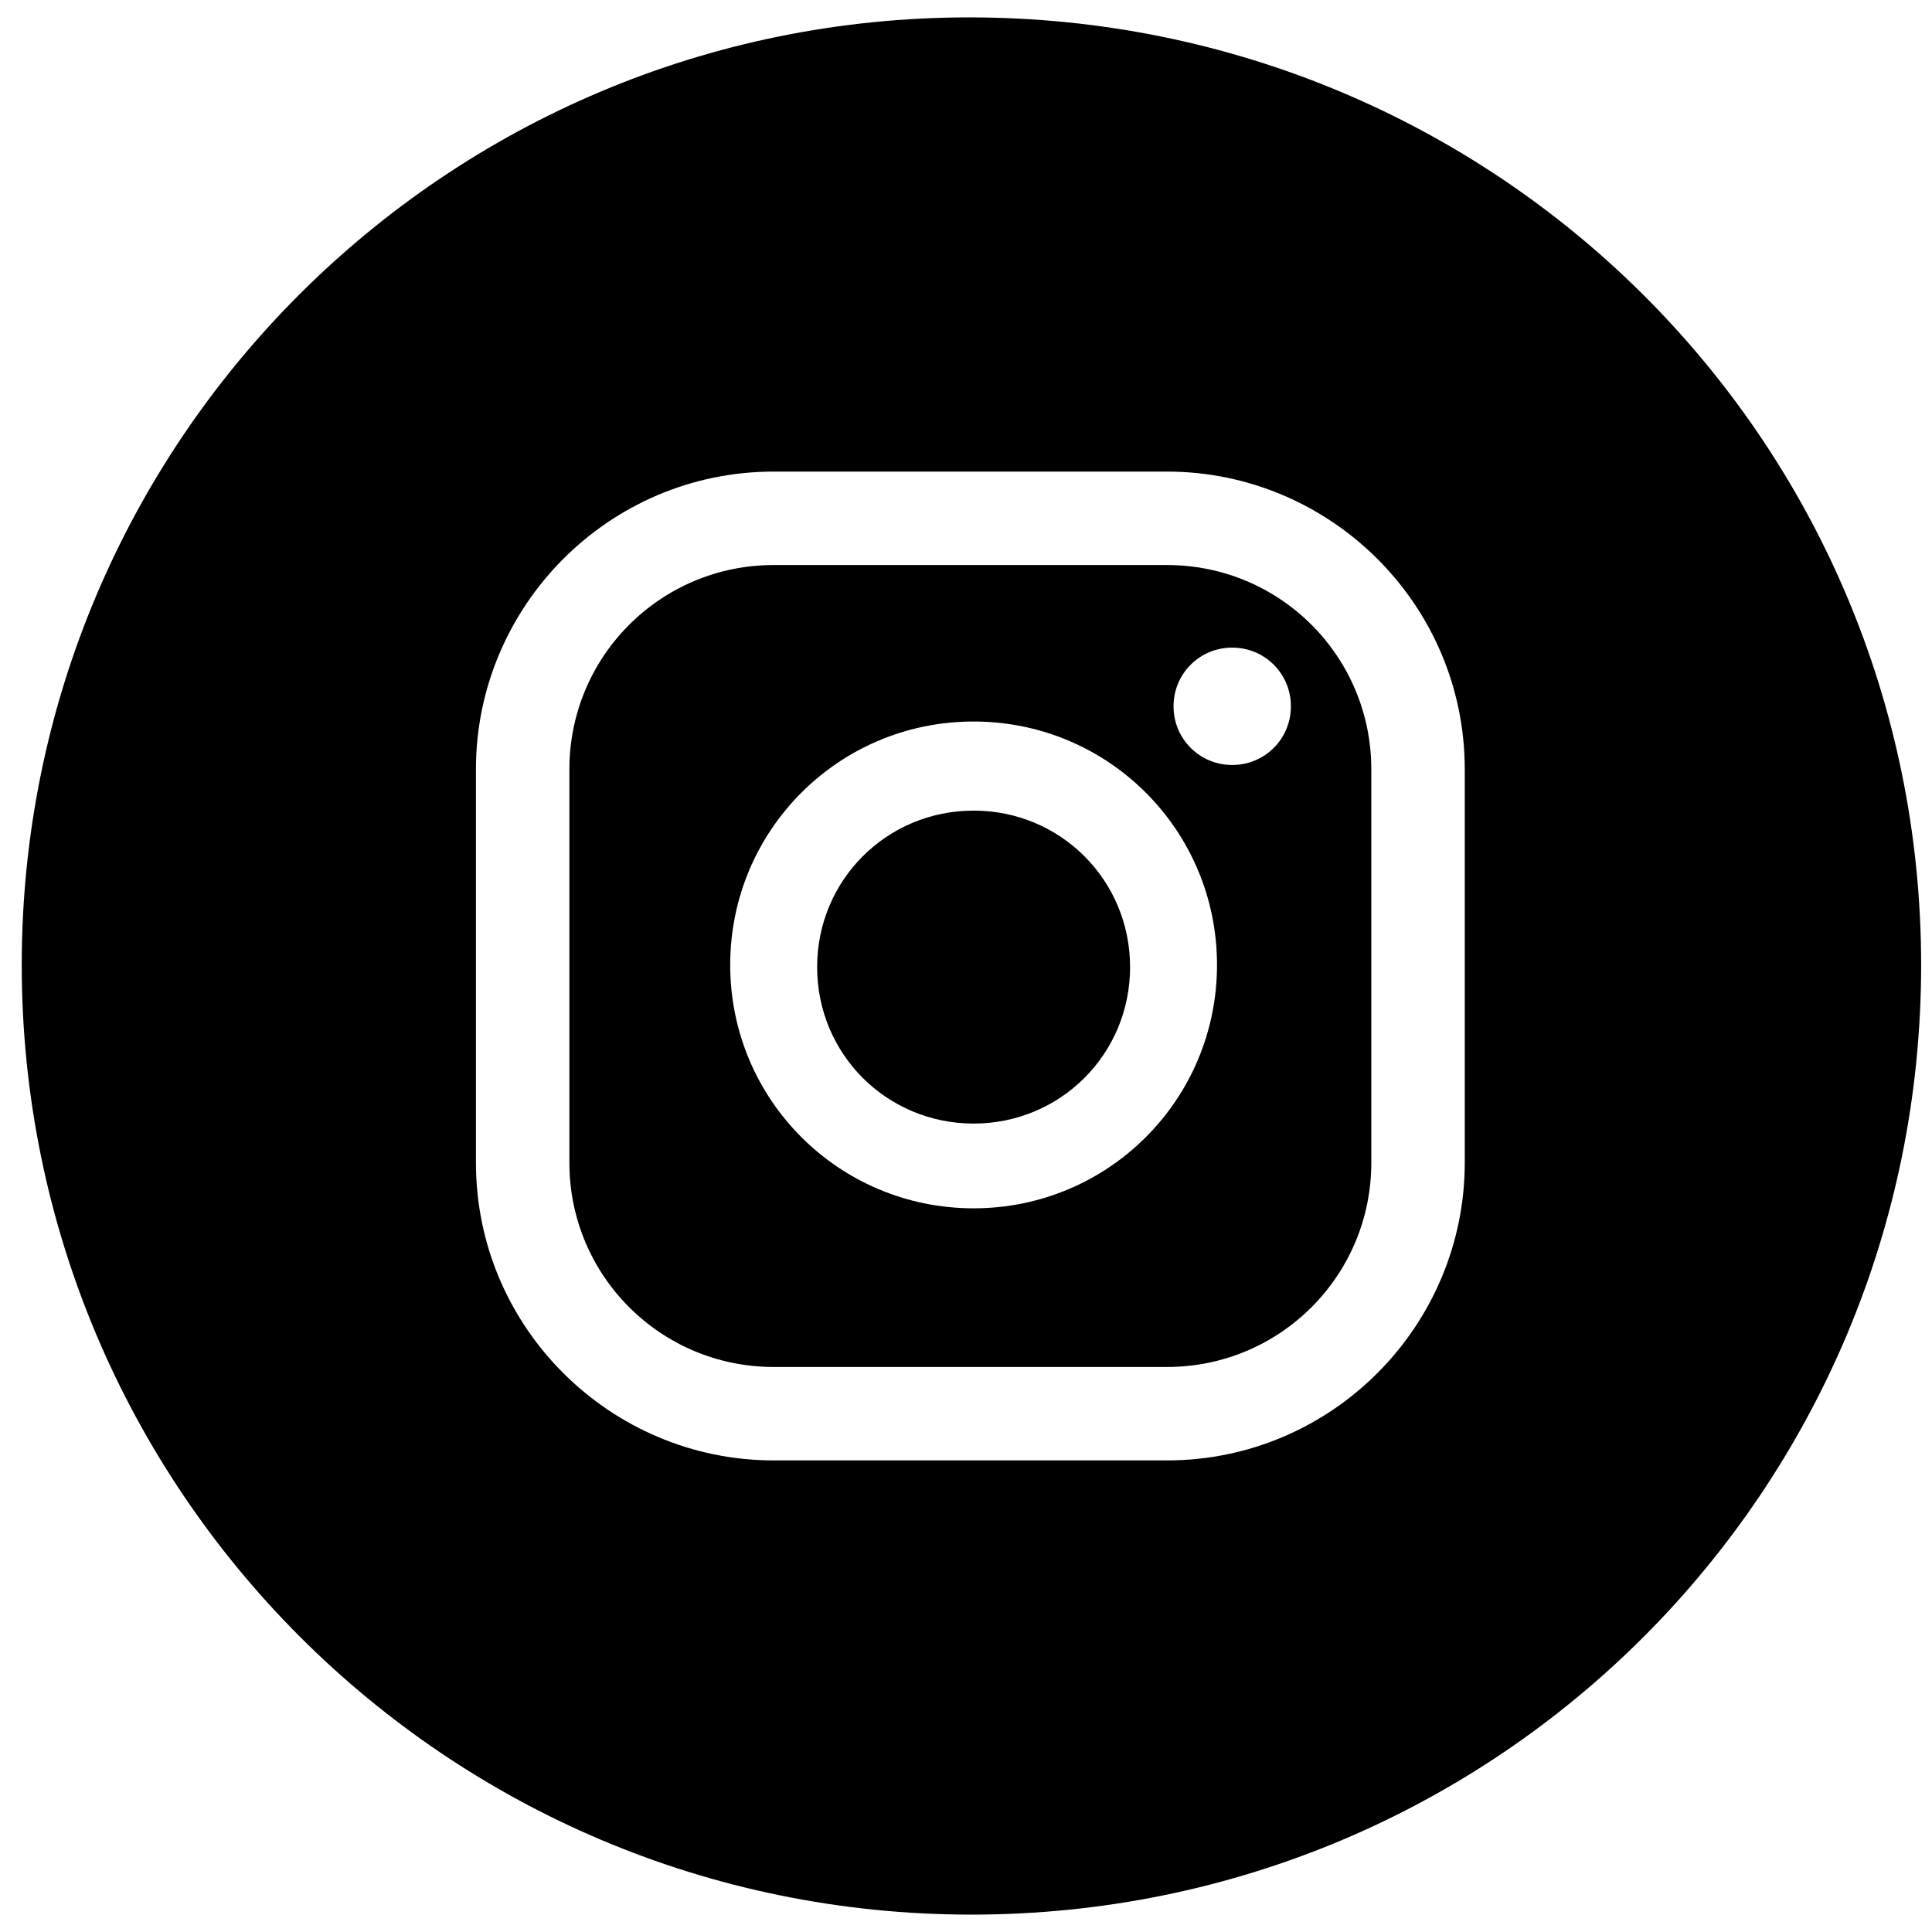
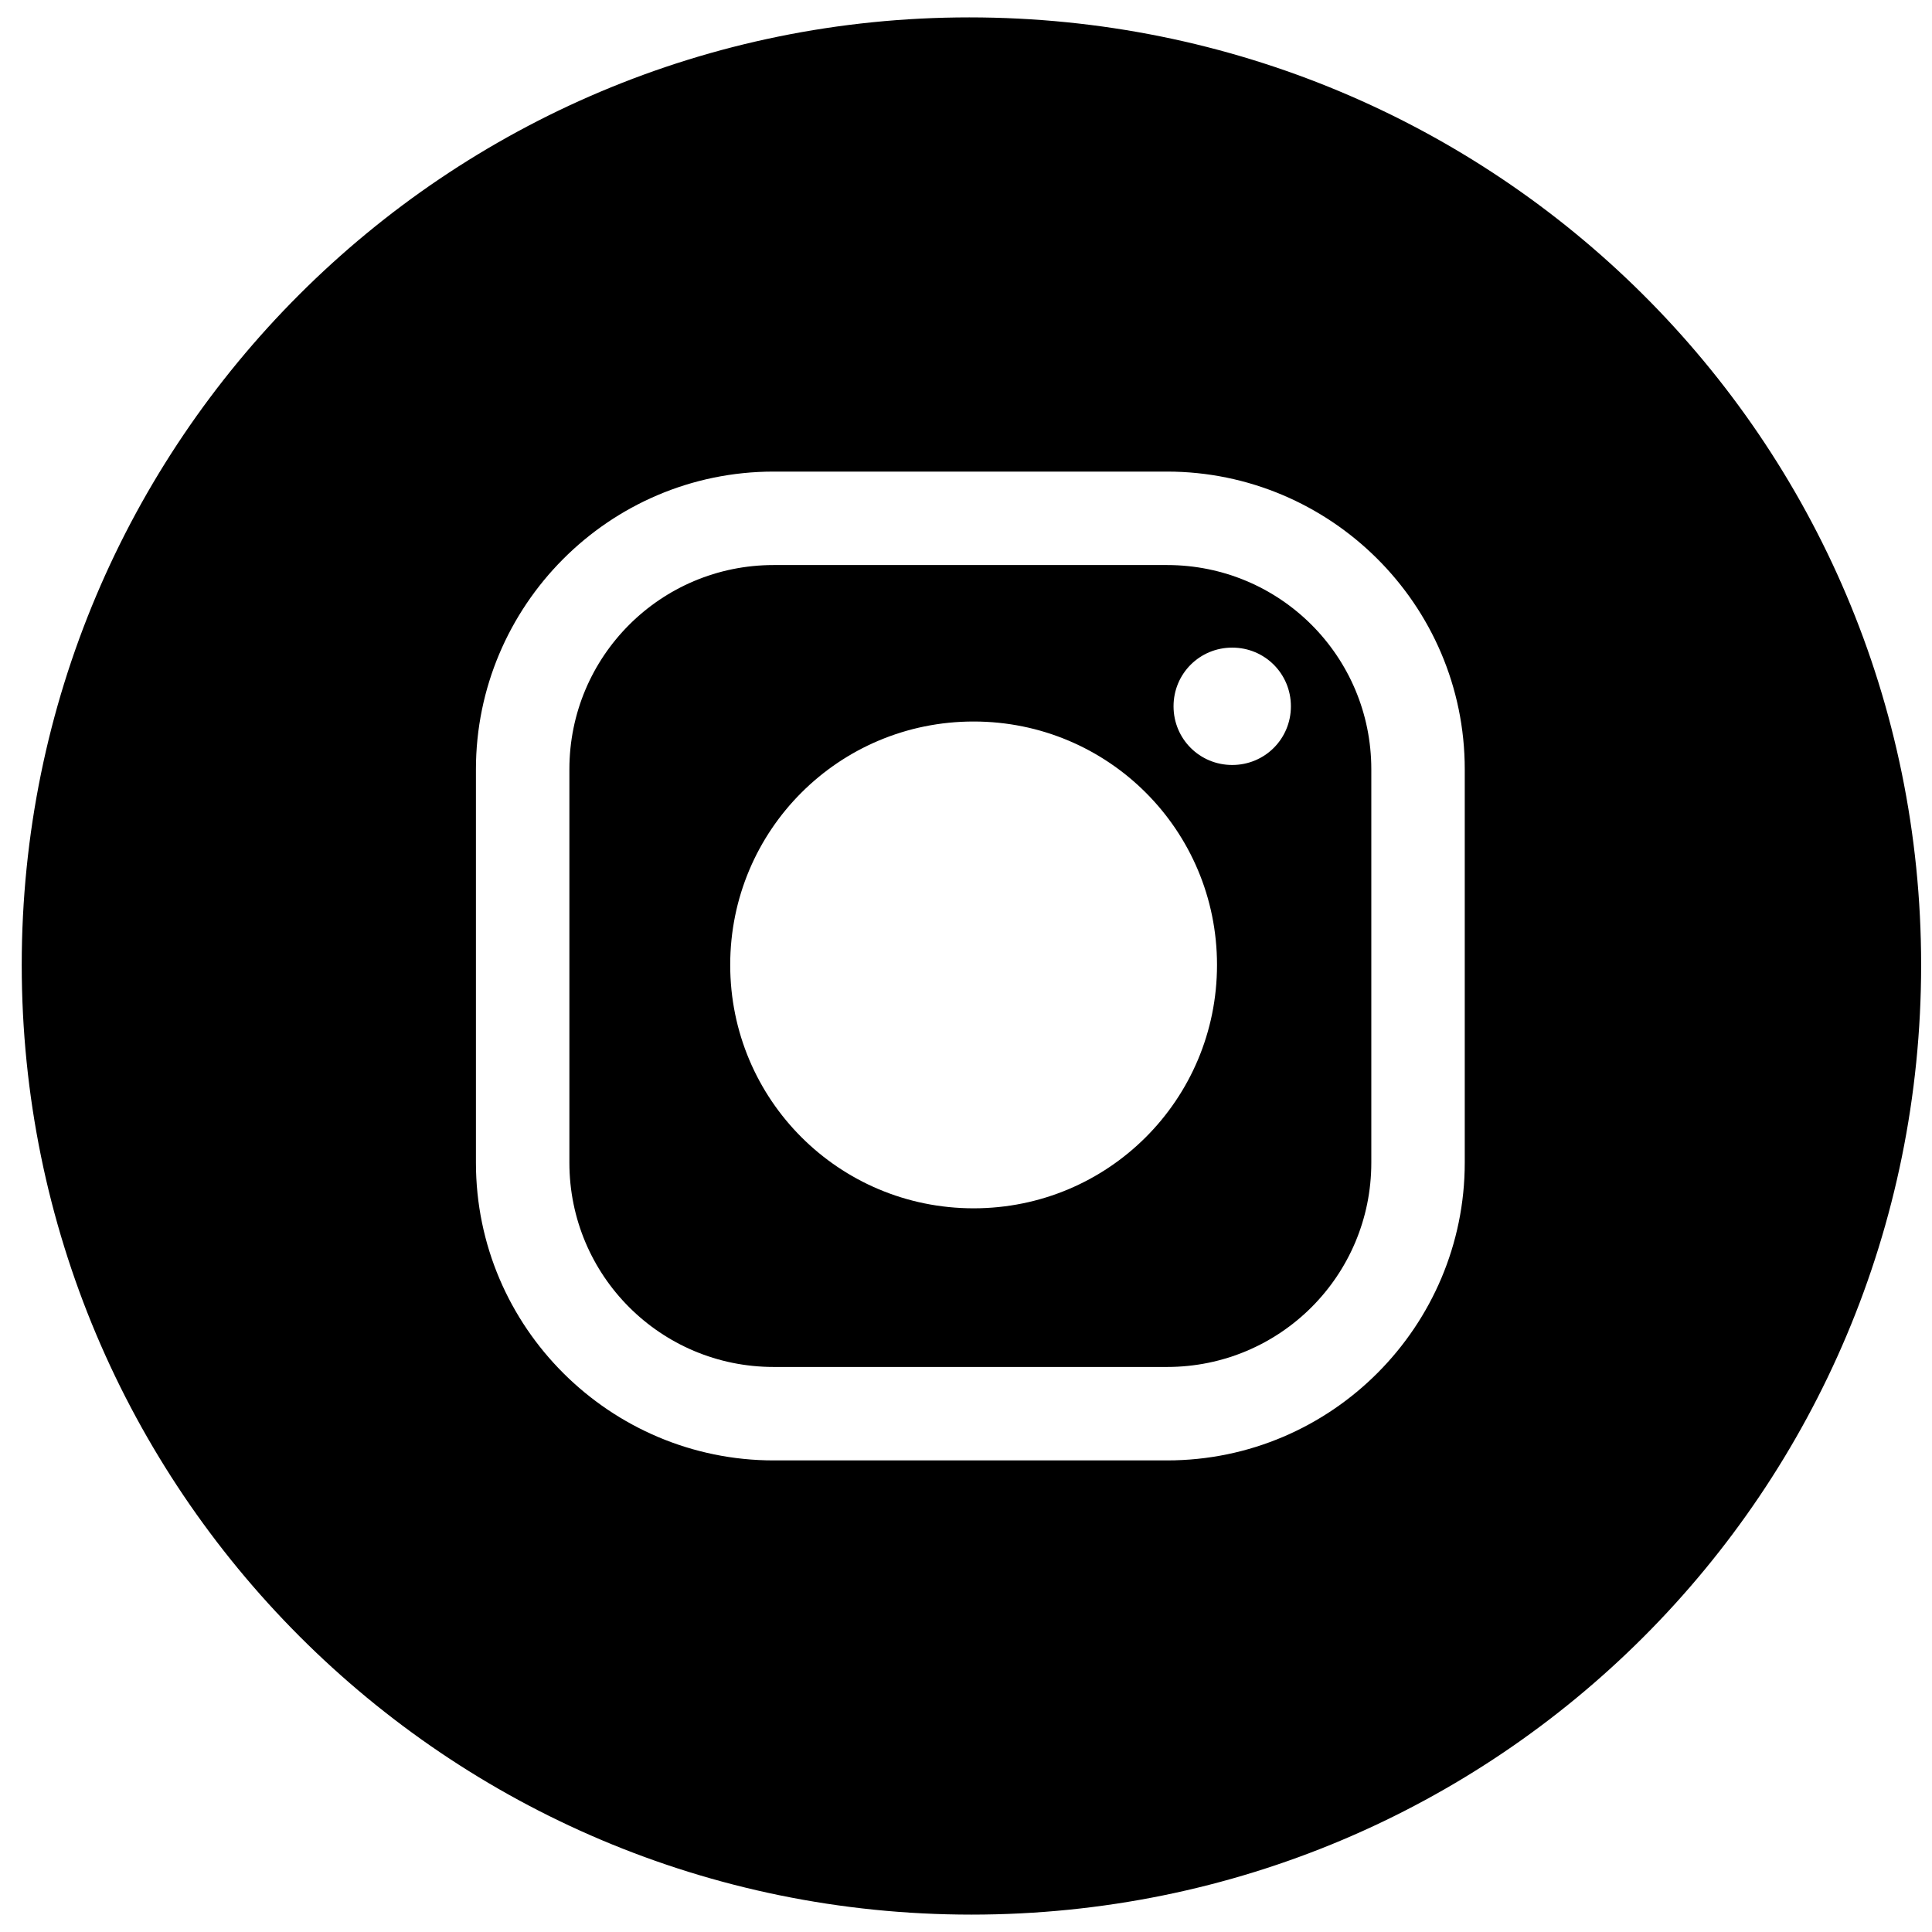
<svg xmlns="http://www.w3.org/2000/svg" version="1.1" viewBox="0 0 88.9 88.9">
  <g>
    <g id="Layer_1">
      <g>
        <path d="M53.7,26h-18.1c-5.2,0-9.4,4.2-9.4,9.4v18.1c0,5.2,4.2,9.4,9.4,9.4h18.1c5.2,0,9.4-4.2,9.4-9.4v-18.1c0-5.2-4.2-9.4-9.4-9.4ZM44.8,55.6c-6.2,0-11.2-5-11.2-11.2s5-11.2,11.2-11.2,11.2,5,11.2,11.2-5,11.2-11.2,11.2ZM56.7,35.2c-1.5,0-2.7-1.2-2.7-2.7s1.2-2.7,2.7-2.7,2.7,1.2,2.7,2.7-1.2,2.7-2.7,2.7Z" />
-         <path d="M44.8,37.3c-4,0-7.2,3.2-7.2,7.2s3.2,7.2,7.2,7.2,7.2-3.2,7.2-7.2-3.2-7.2-7.2-7.2Z" />
        <path d="M44.6.8C20.5.8,1,20.3,1,44.4s19.5,43.7,43.7,43.7,43.7-19.5,43.7-43.7S68.8.8,44.6.8ZM67.4,53.5c0,7.5-6.1,13.7-13.7,13.7h-18.1c-7.5,0-13.7-6.1-13.7-13.7v-18.1c0-7.5,6.1-13.7,13.7-13.7h18.1c7.5,0,13.7,6.1,13.7,13.7v18.1Z" />
      </g>
    </g>
  </g>
</svg>